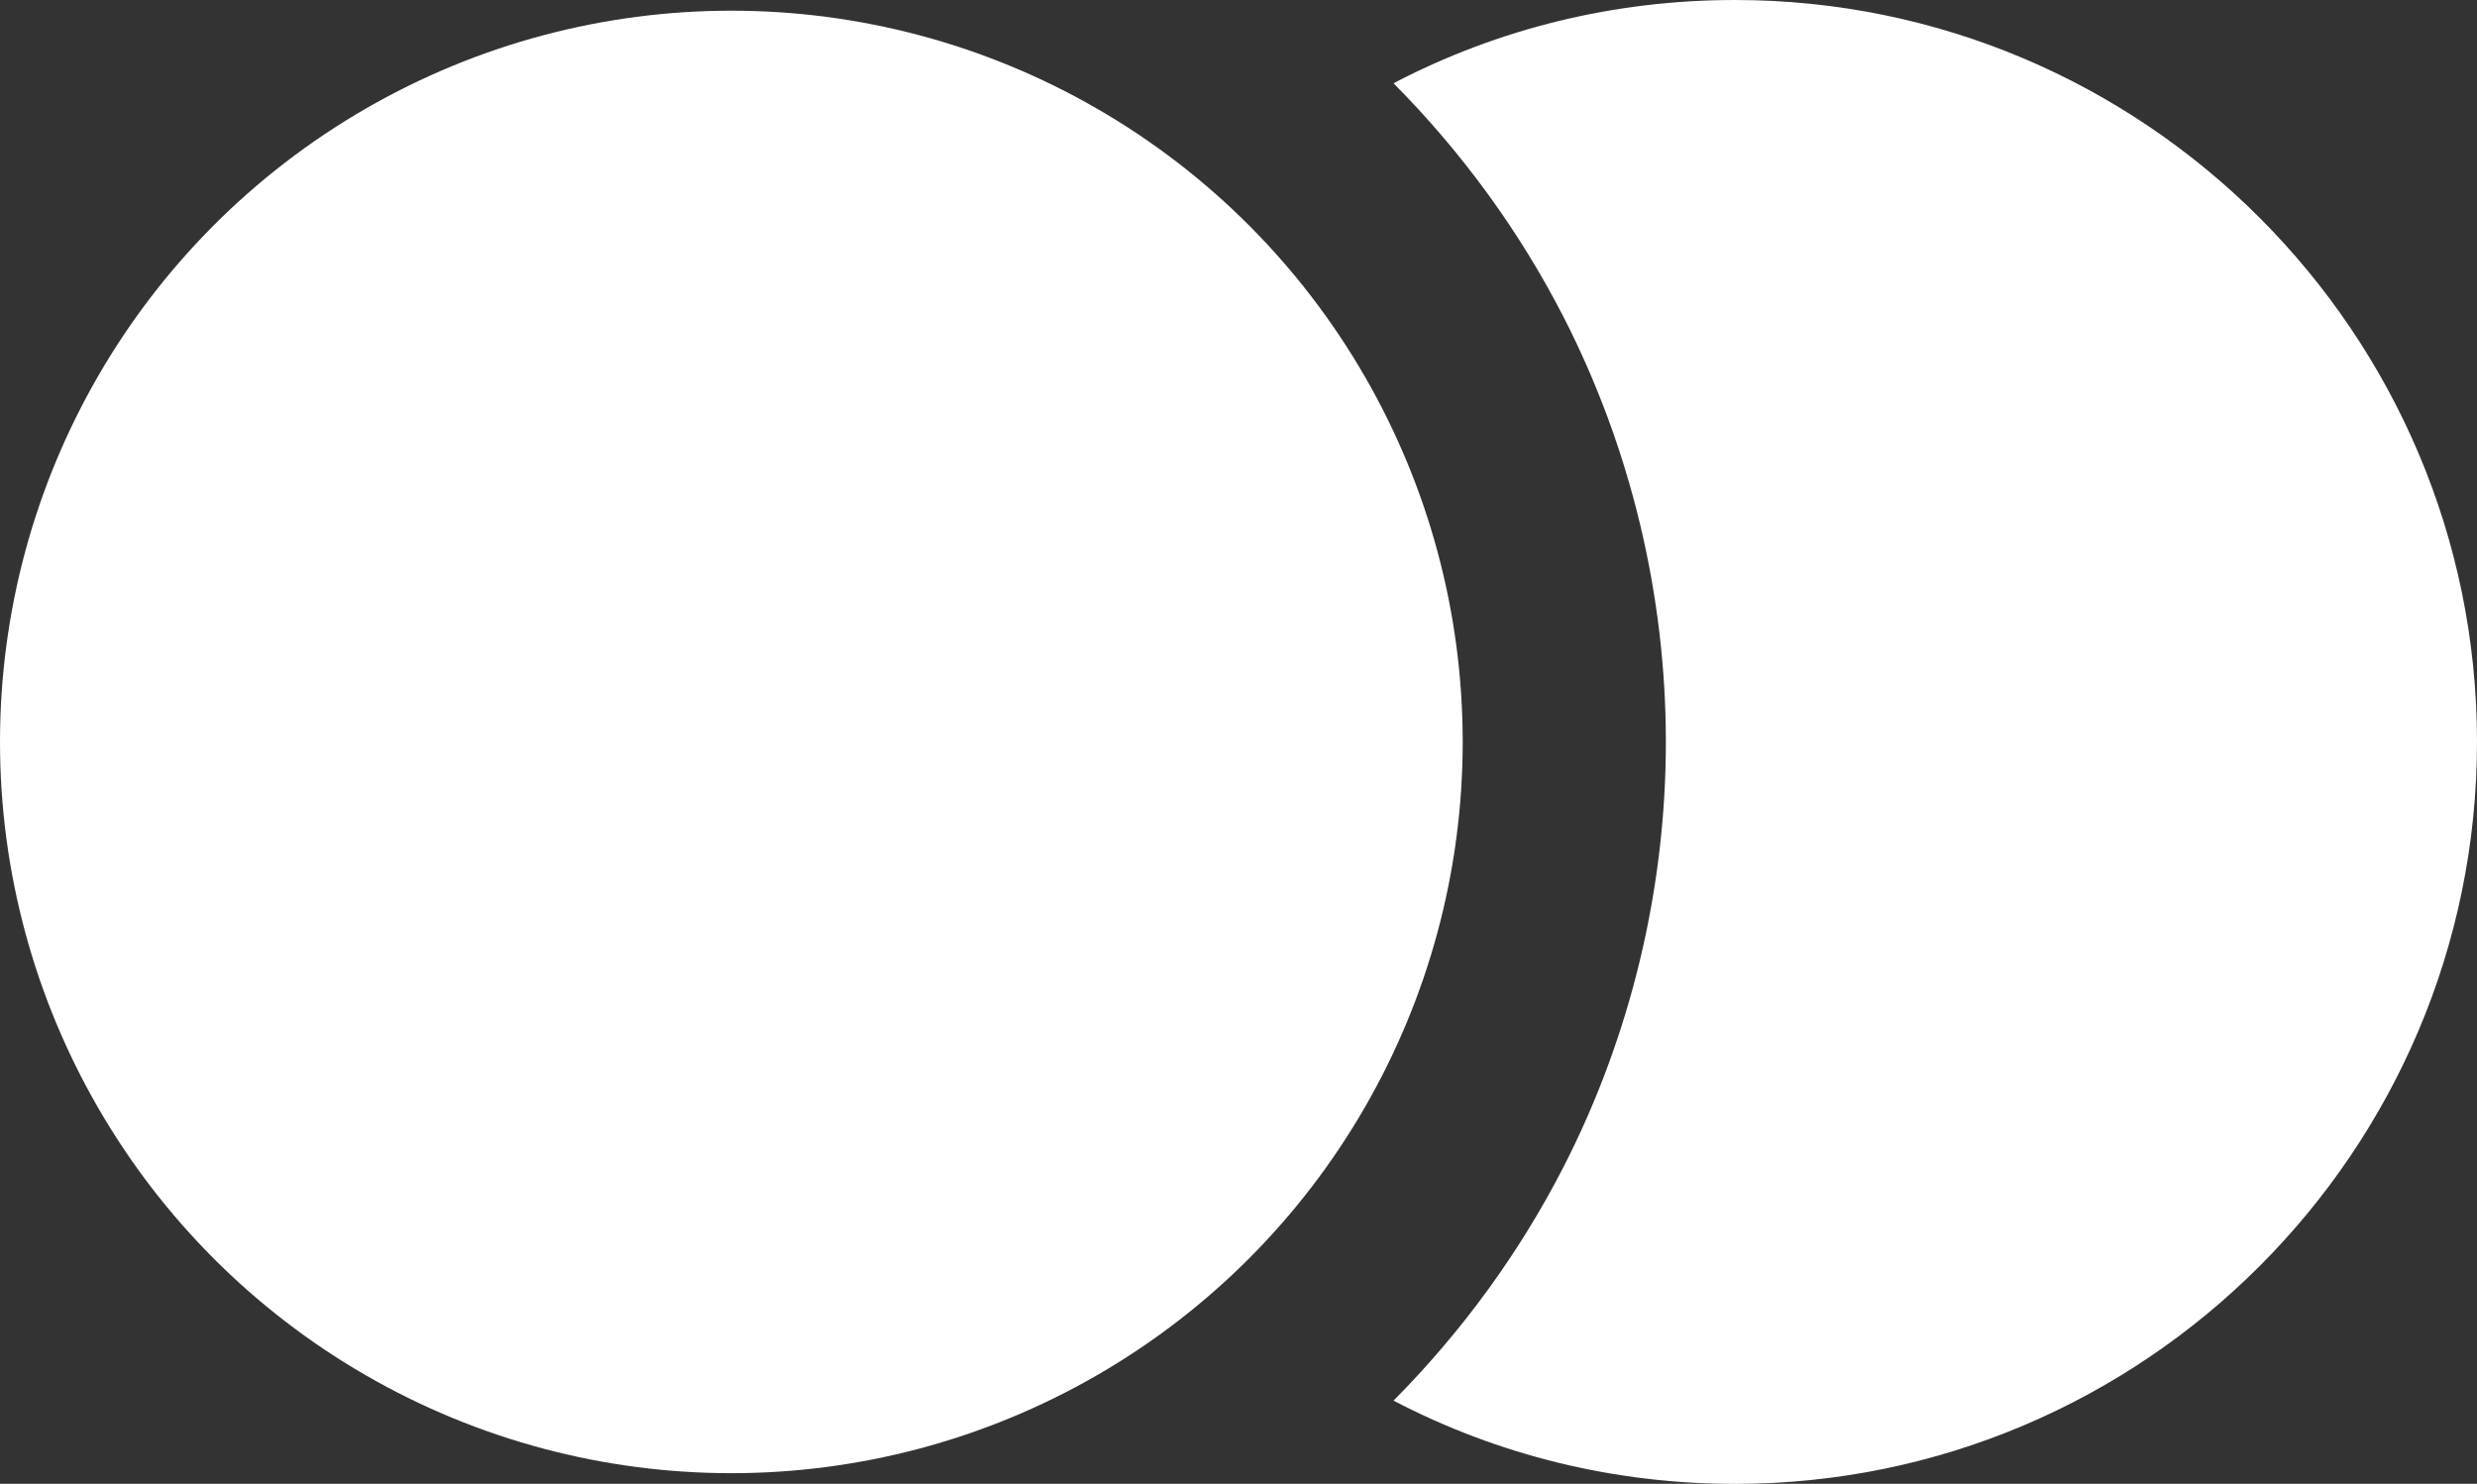
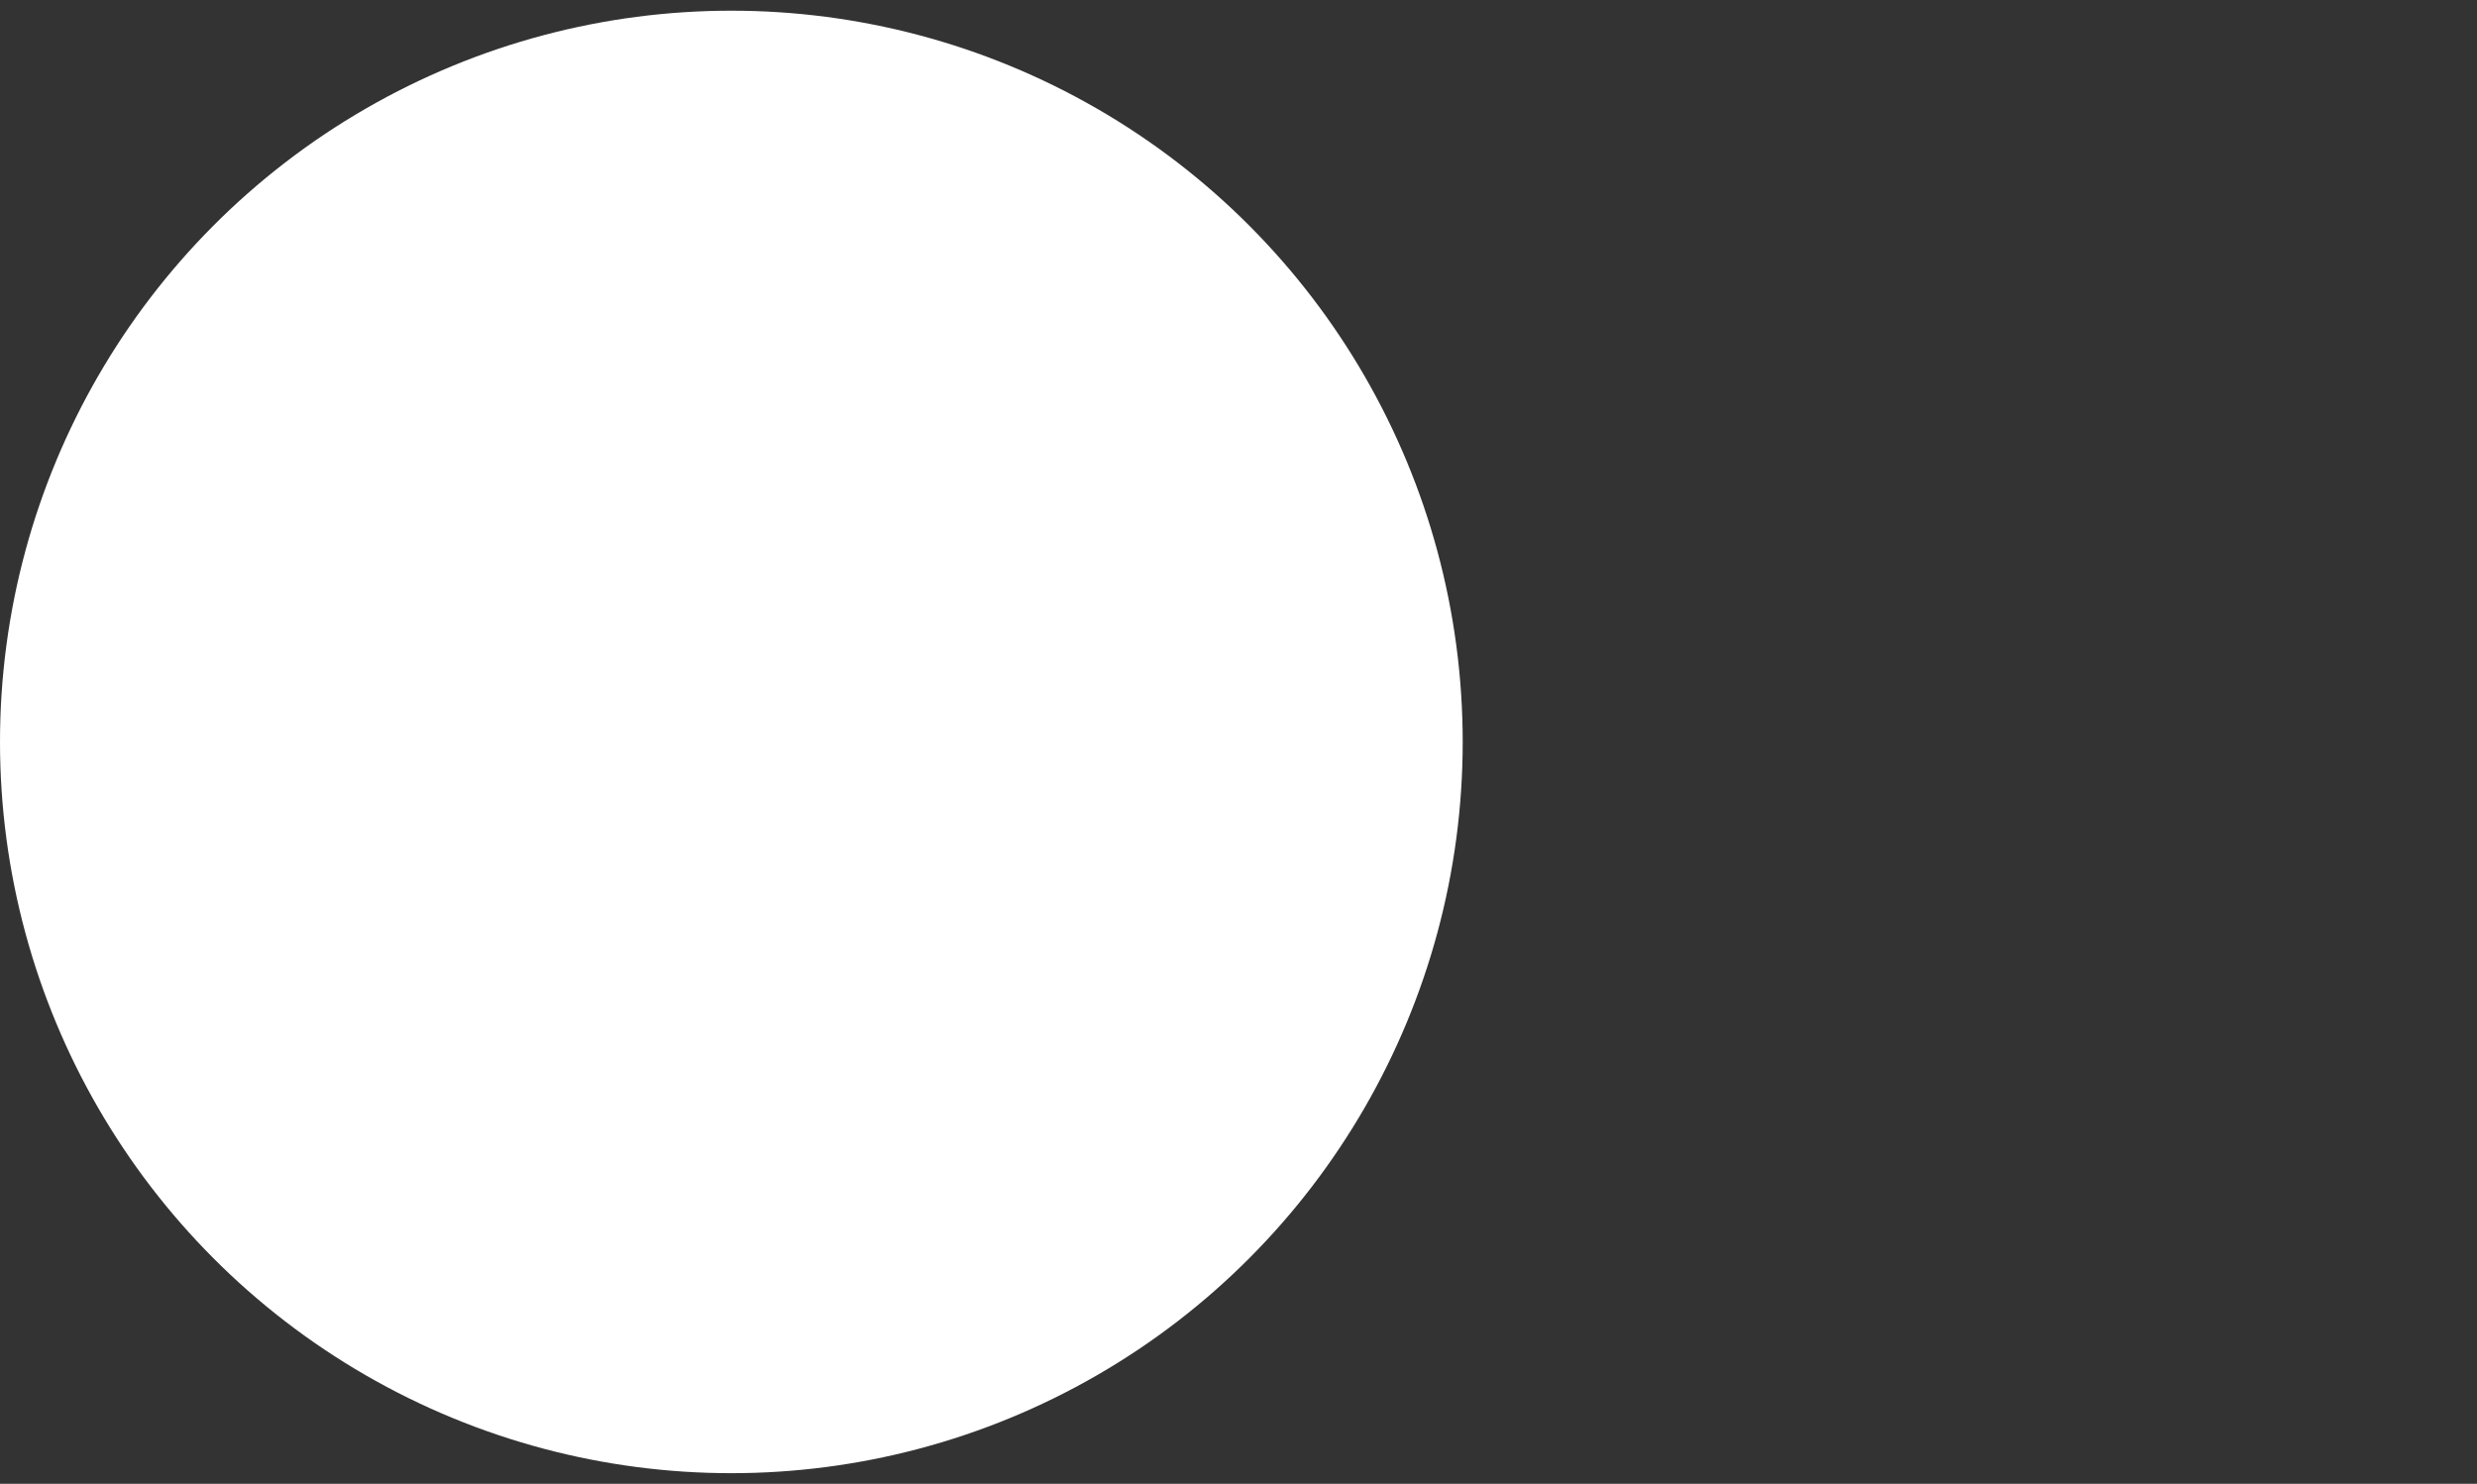
<svg xmlns="http://www.w3.org/2000/svg" id="Layer_1" data-name="Layer 1" viewBox="0 0 463.19 277.51">
  <rect x="0" y="0" width="463.19" height="277.51" fill="#333333" stroke="none" />
  <circle cx="136.76" cy="138.76" r="136.76" fill="#fff" />
-   <path d="M463.19,138.75C463.19,62.25,400.94,0,324.43,0c-22.53,0-44.25,5.33-63.85,15.57,12.77,12.86,23.58,27.67,31.81,43.74,12.51,24.42,19.12,51.89,19.12,79.45s-6.61,55.03-19.12,79.45c-8.23,16.07-19.04,30.88-31.81,43.74,19.61,10.23,41.32,15.57,63.85,15.57,76.51,0,138.76-62.25,138.76-138.76Z" fill="#fff" />
</svg>